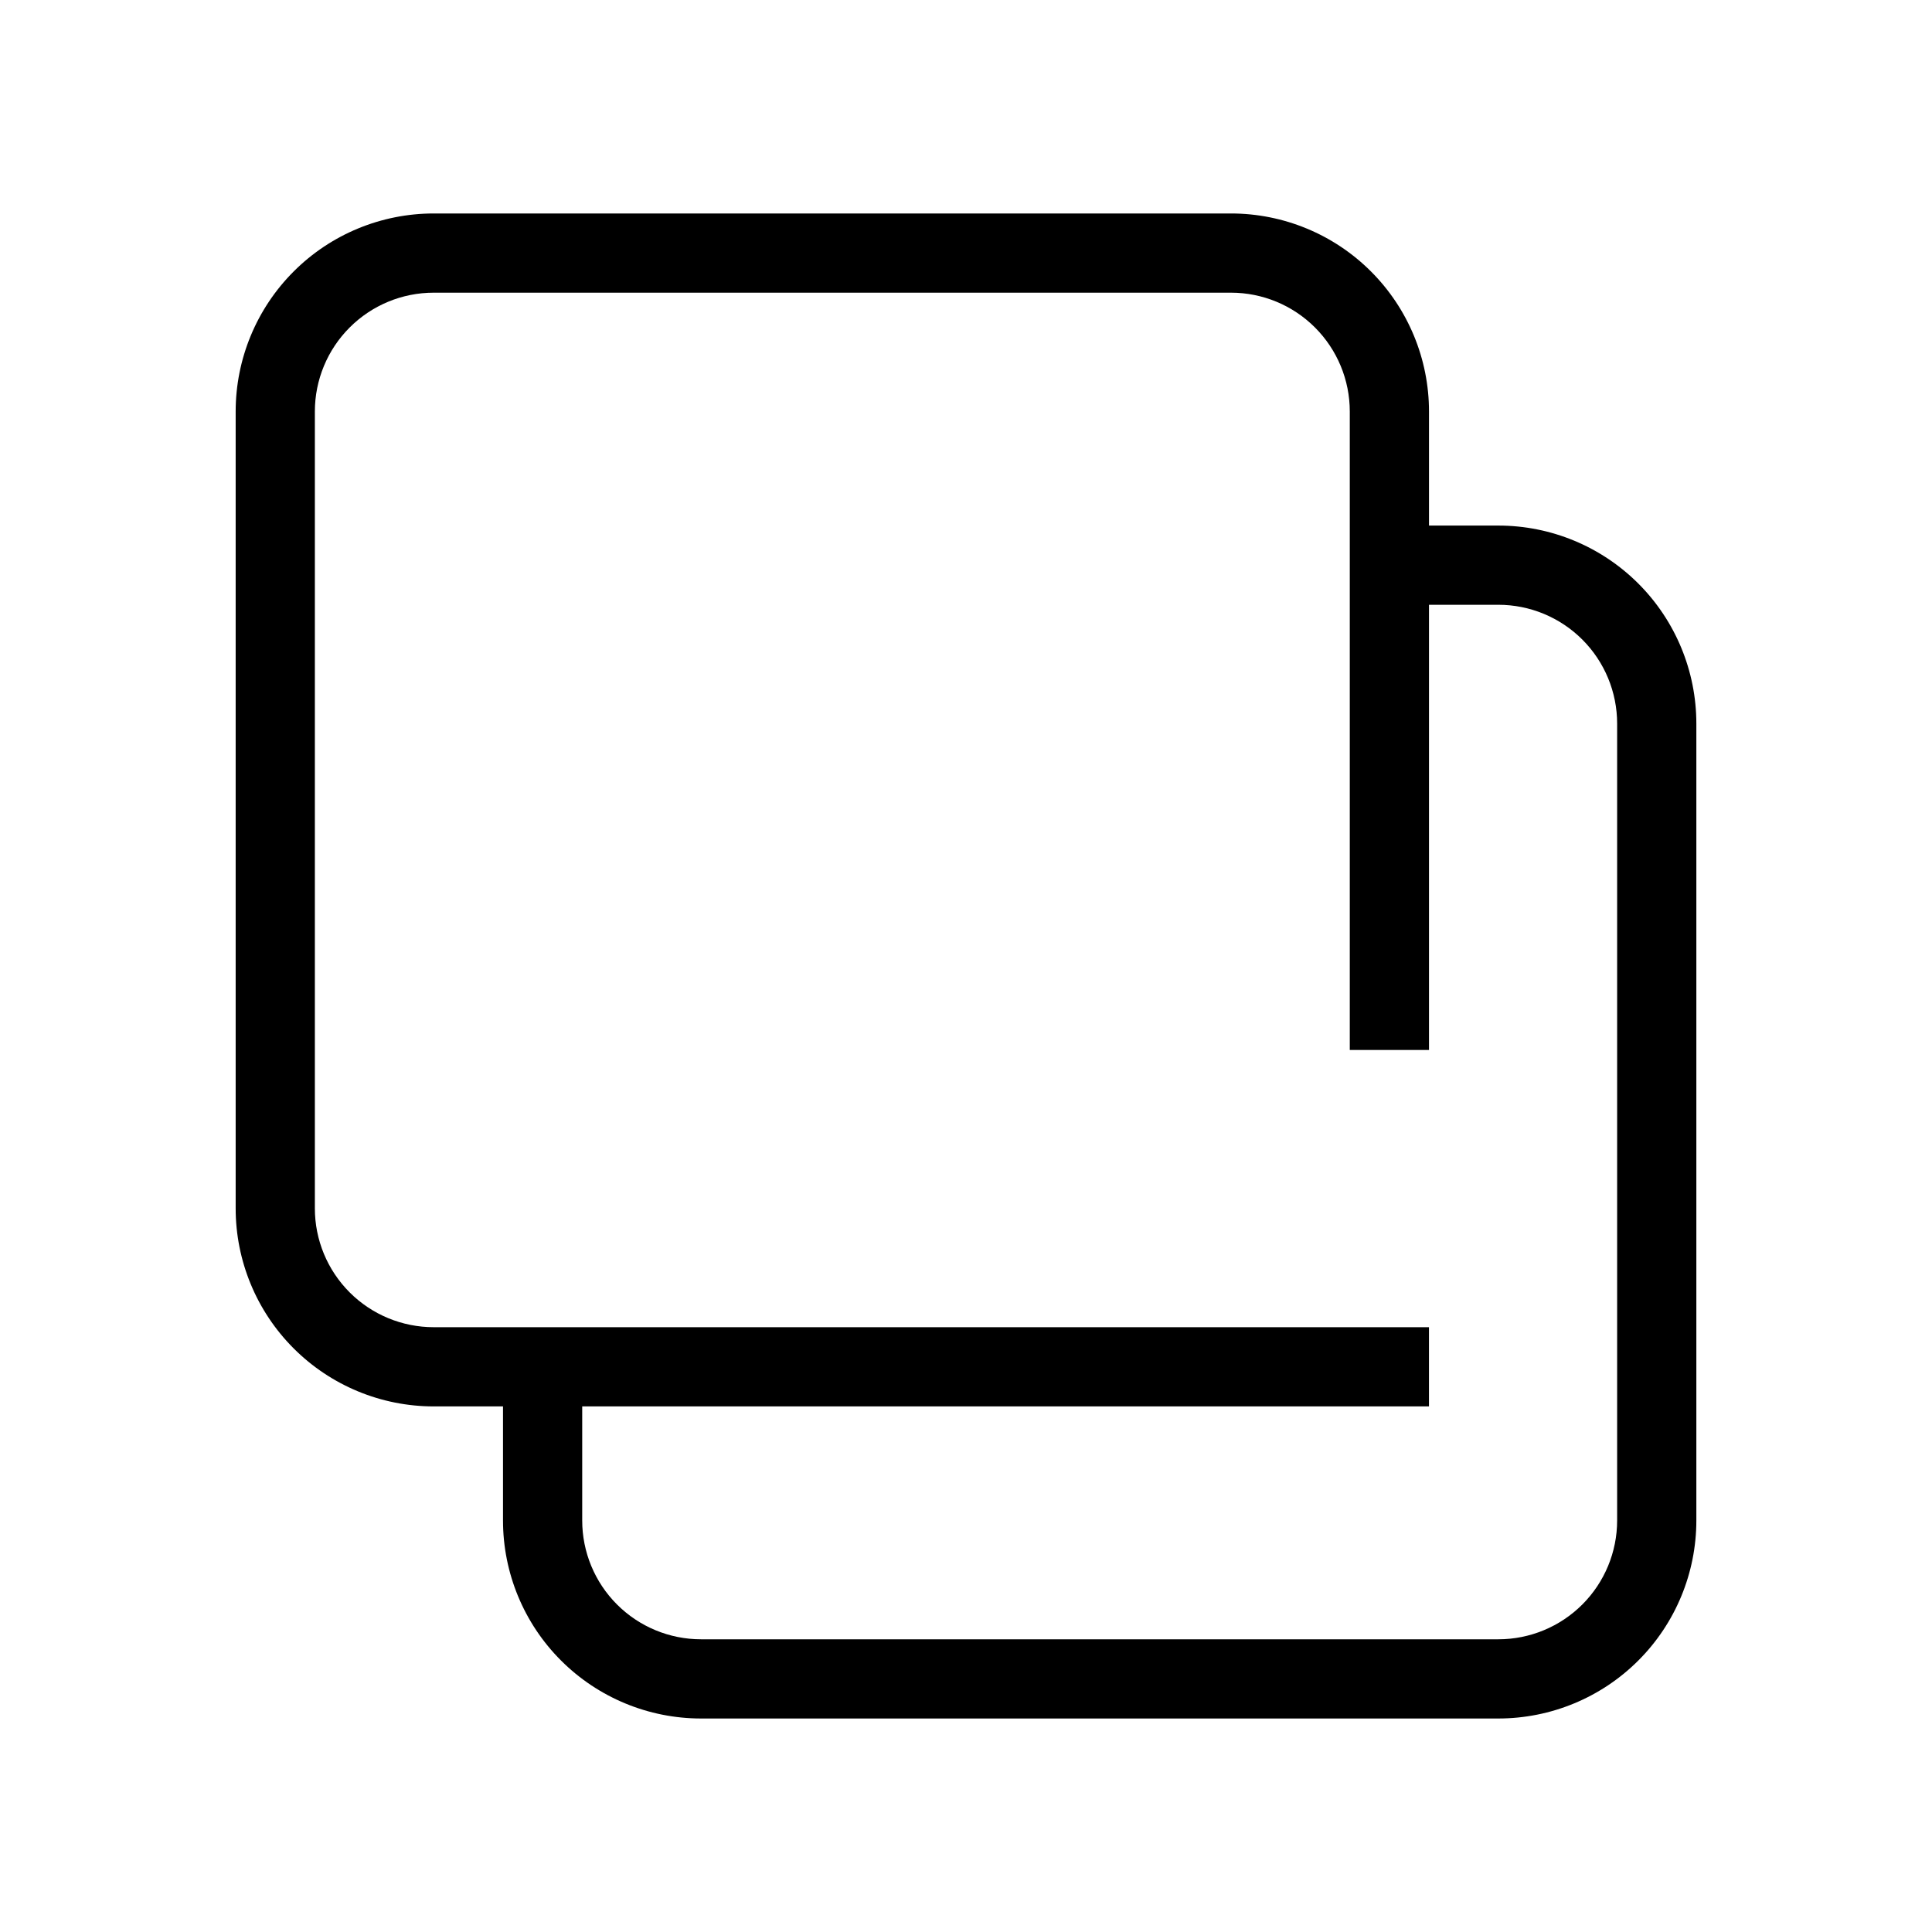
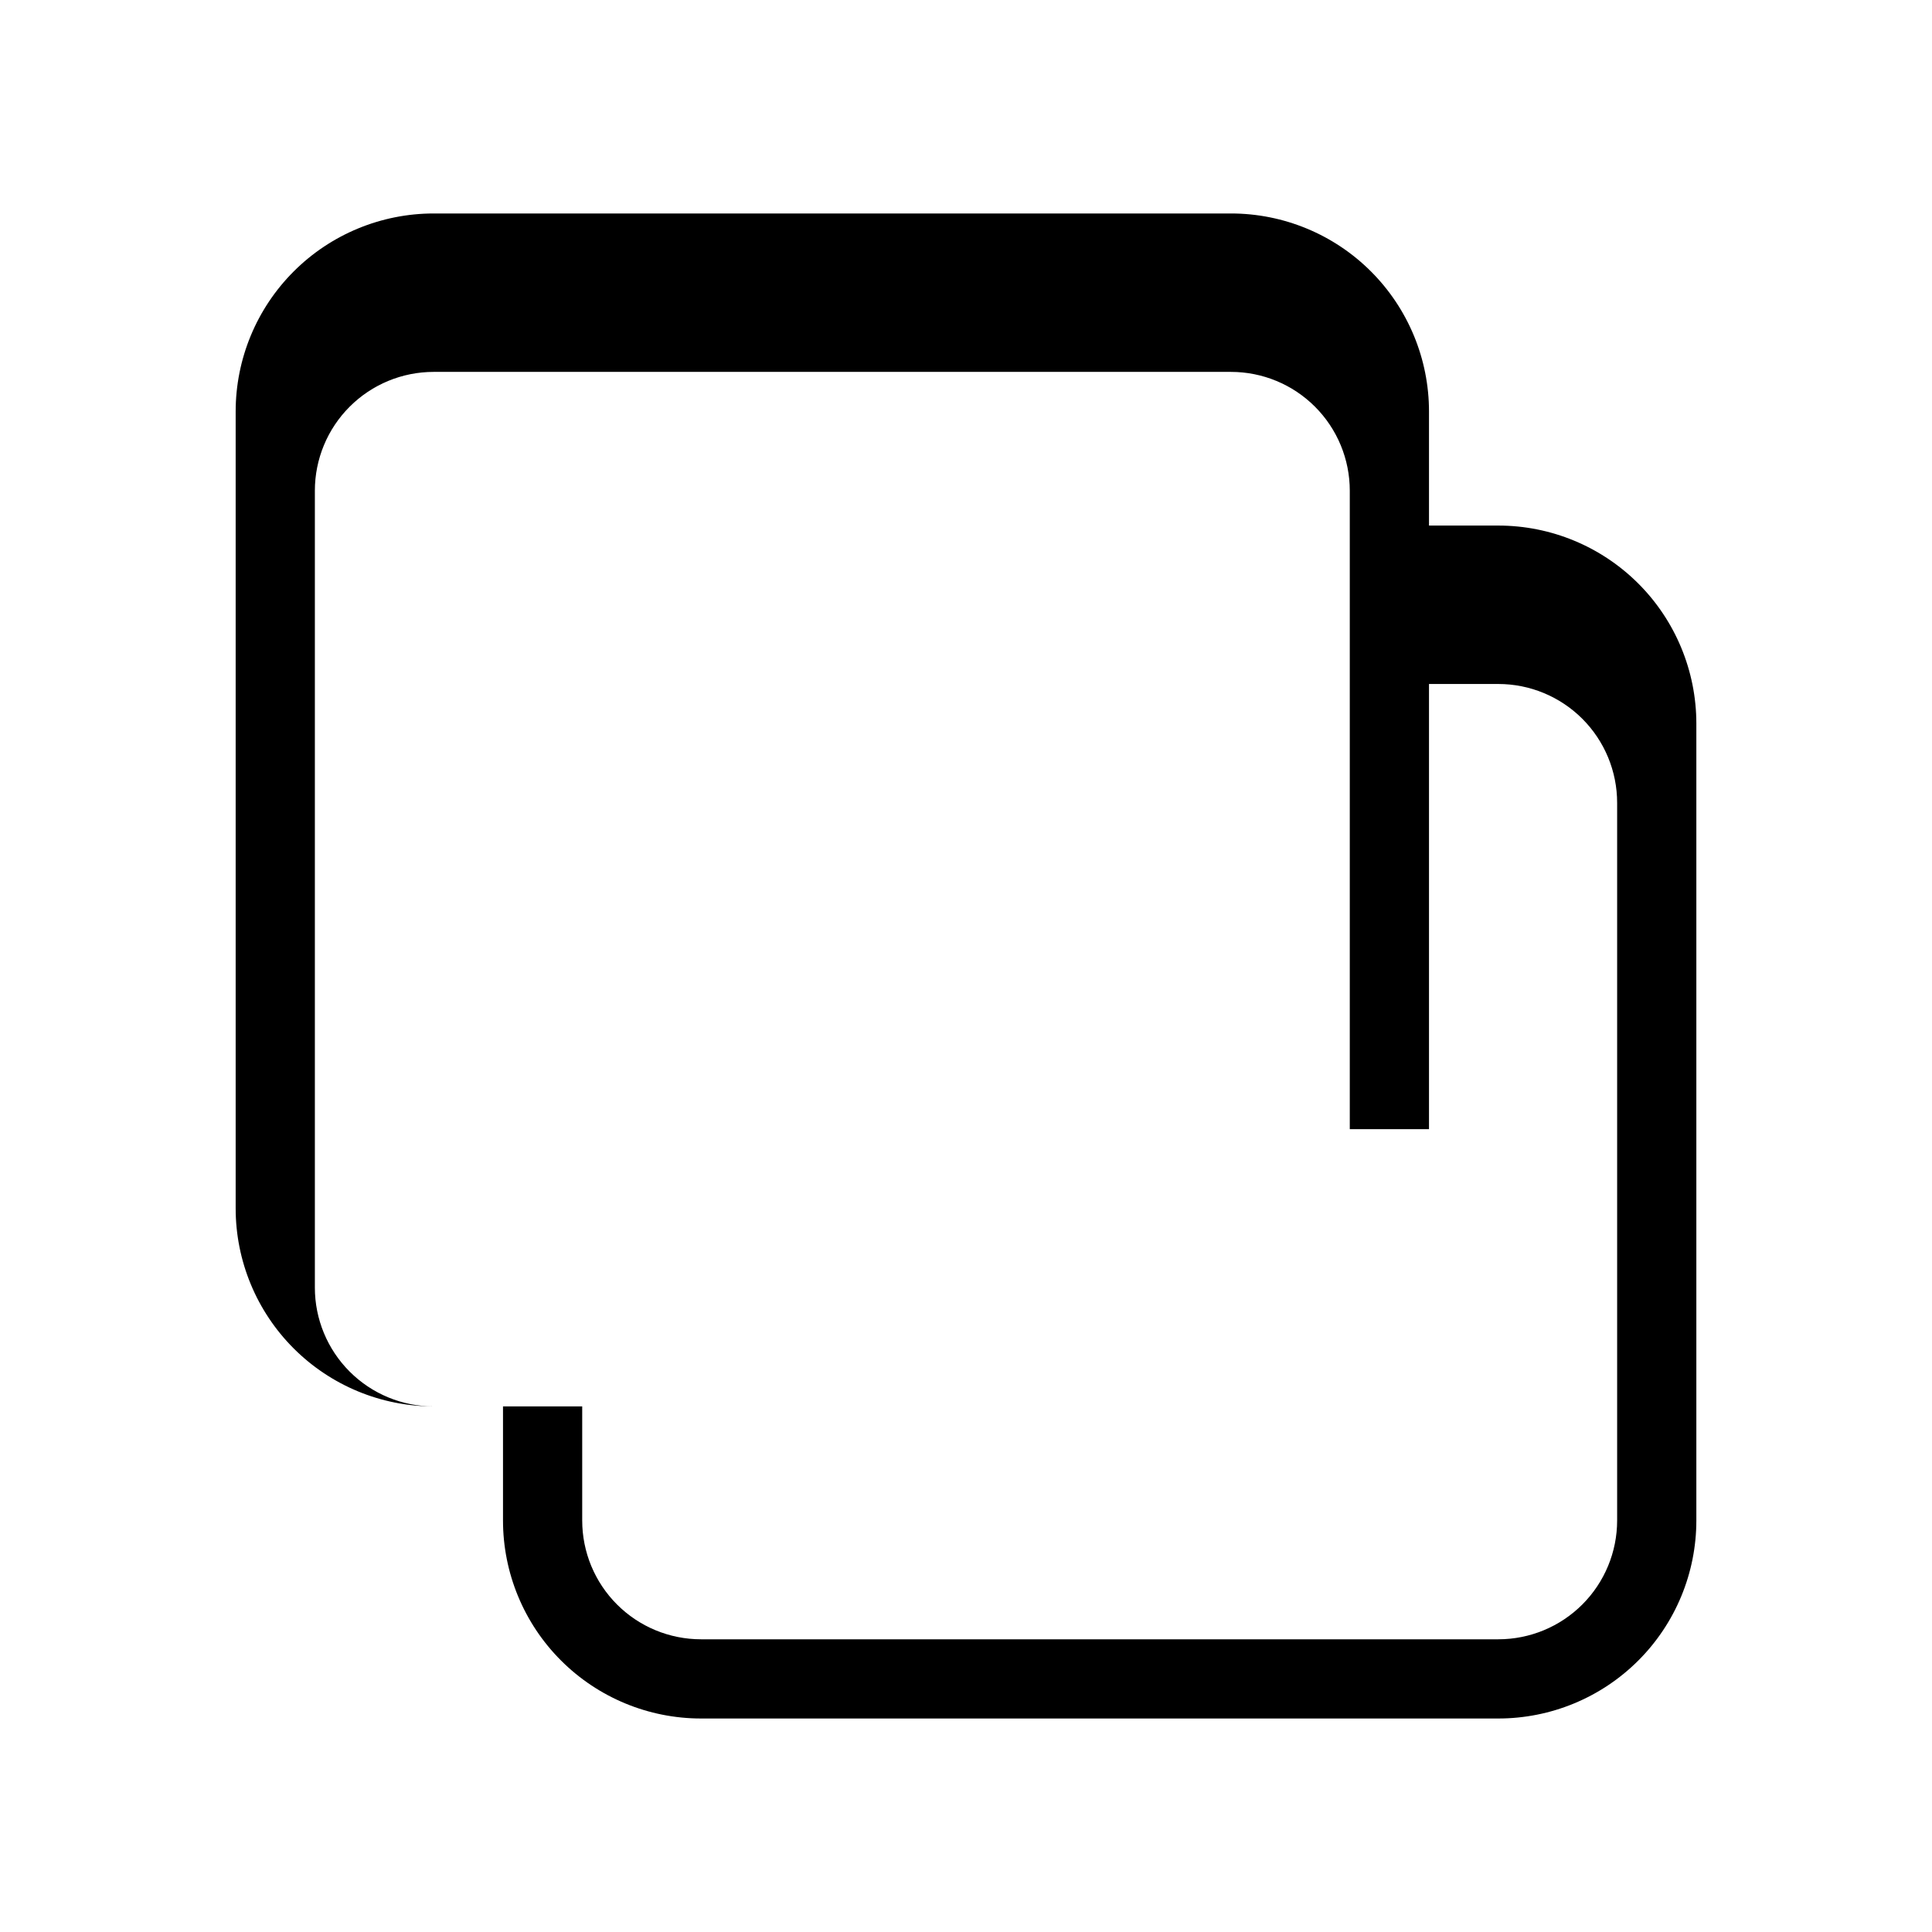
<svg xmlns="http://www.w3.org/2000/svg" fill="#000000" width="800px" height="800px" version="1.1" viewBox="144 144 512 512">
-   <path d="m541.07 283.28h-18.371v-30.227c0-13.918-5.527-27.27-15.371-37.109-9.84-9.844-23.188-15.371-37.105-15.371h-211.29c-13.922 0-27.27 5.527-37.109 15.371-9.844 9.84-15.371 23.191-15.371 37.109v211.18c0 13.918 5.527 27.266 15.371 37.109 9.84 9.84 23.188 15.371 37.109 15.371h18.367v30.227c0 13.922 5.527 27.27 15.371 37.109 9.84 9.844 23.191 15.371 37.109 15.371h211.29c13.918 0 27.266-5.527 37.109-15.371 9.84-9.84 15.371-23.188 15.371-37.109v-211.18c0-13.918-5.531-27.266-15.371-37.109-9.844-9.84-23.191-15.371-37.109-15.371zm31.488 263.66c0 8.352-3.32 16.363-9.223 22.266-5.906 5.906-13.914 9.223-22.266 9.223h-211.29c-8.352 0-16.363-3.316-22.266-9.223-5.906-5.902-9.223-13.914-9.223-22.266v-30.227h224.4v-20.992h-263.76c-8.352 0-16.363-3.316-22.266-9.223-5.906-5.906-9.223-13.914-9.223-22.266v-211.18c0-8.352 3.316-16.359 9.223-22.266 5.902-5.906 13.914-9.223 22.266-9.223h211.29c8.348 0 16.359 3.316 22.262 9.223 5.906 5.906 9.223 13.914 9.223 22.266v169.2h20.992v-117.98h18.371c8.352 0 16.359 3.32 22.266 9.223 5.902 5.906 9.223 13.914 9.223 22.266z" />
+   <path d="m541.07 283.28h-18.371v-30.227c0-13.918-5.527-27.27-15.371-37.109-9.84-9.844-23.188-15.371-37.105-15.371h-211.29c-13.922 0-27.27 5.527-37.109 15.371-9.844 9.84-15.371 23.191-15.371 37.109v211.18c0 13.918 5.527 27.266 15.371 37.109 9.84 9.84 23.188 15.371 37.109 15.371h18.367v30.227c0 13.922 5.527 27.27 15.371 37.109 9.84 9.844 23.191 15.371 37.109 15.371h211.29c13.918 0 27.266-5.527 37.109-15.371 9.84-9.84 15.371-23.188 15.371-37.109v-211.18c0-13.918-5.531-27.266-15.371-37.109-9.844-9.84-23.191-15.371-37.109-15.371zm31.488 263.66c0 8.352-3.32 16.363-9.223 22.266-5.906 5.906-13.914 9.223-22.266 9.223h-211.29c-8.352 0-16.363-3.316-22.266-9.223-5.906-5.902-9.223-13.914-9.223-22.266v-30.227h224.4h-263.76c-8.352 0-16.363-3.316-22.266-9.223-5.906-5.906-9.223-13.914-9.223-22.266v-211.18c0-8.352 3.316-16.359 9.223-22.266 5.902-5.906 13.914-9.223 22.266-9.223h211.29c8.348 0 16.359 3.316 22.262 9.223 5.906 5.906 9.223 13.914 9.223 22.266v169.2h20.992v-117.98h18.371c8.352 0 16.359 3.32 22.266 9.223 5.902 5.906 9.223 13.914 9.223 22.266z" />
</svg>